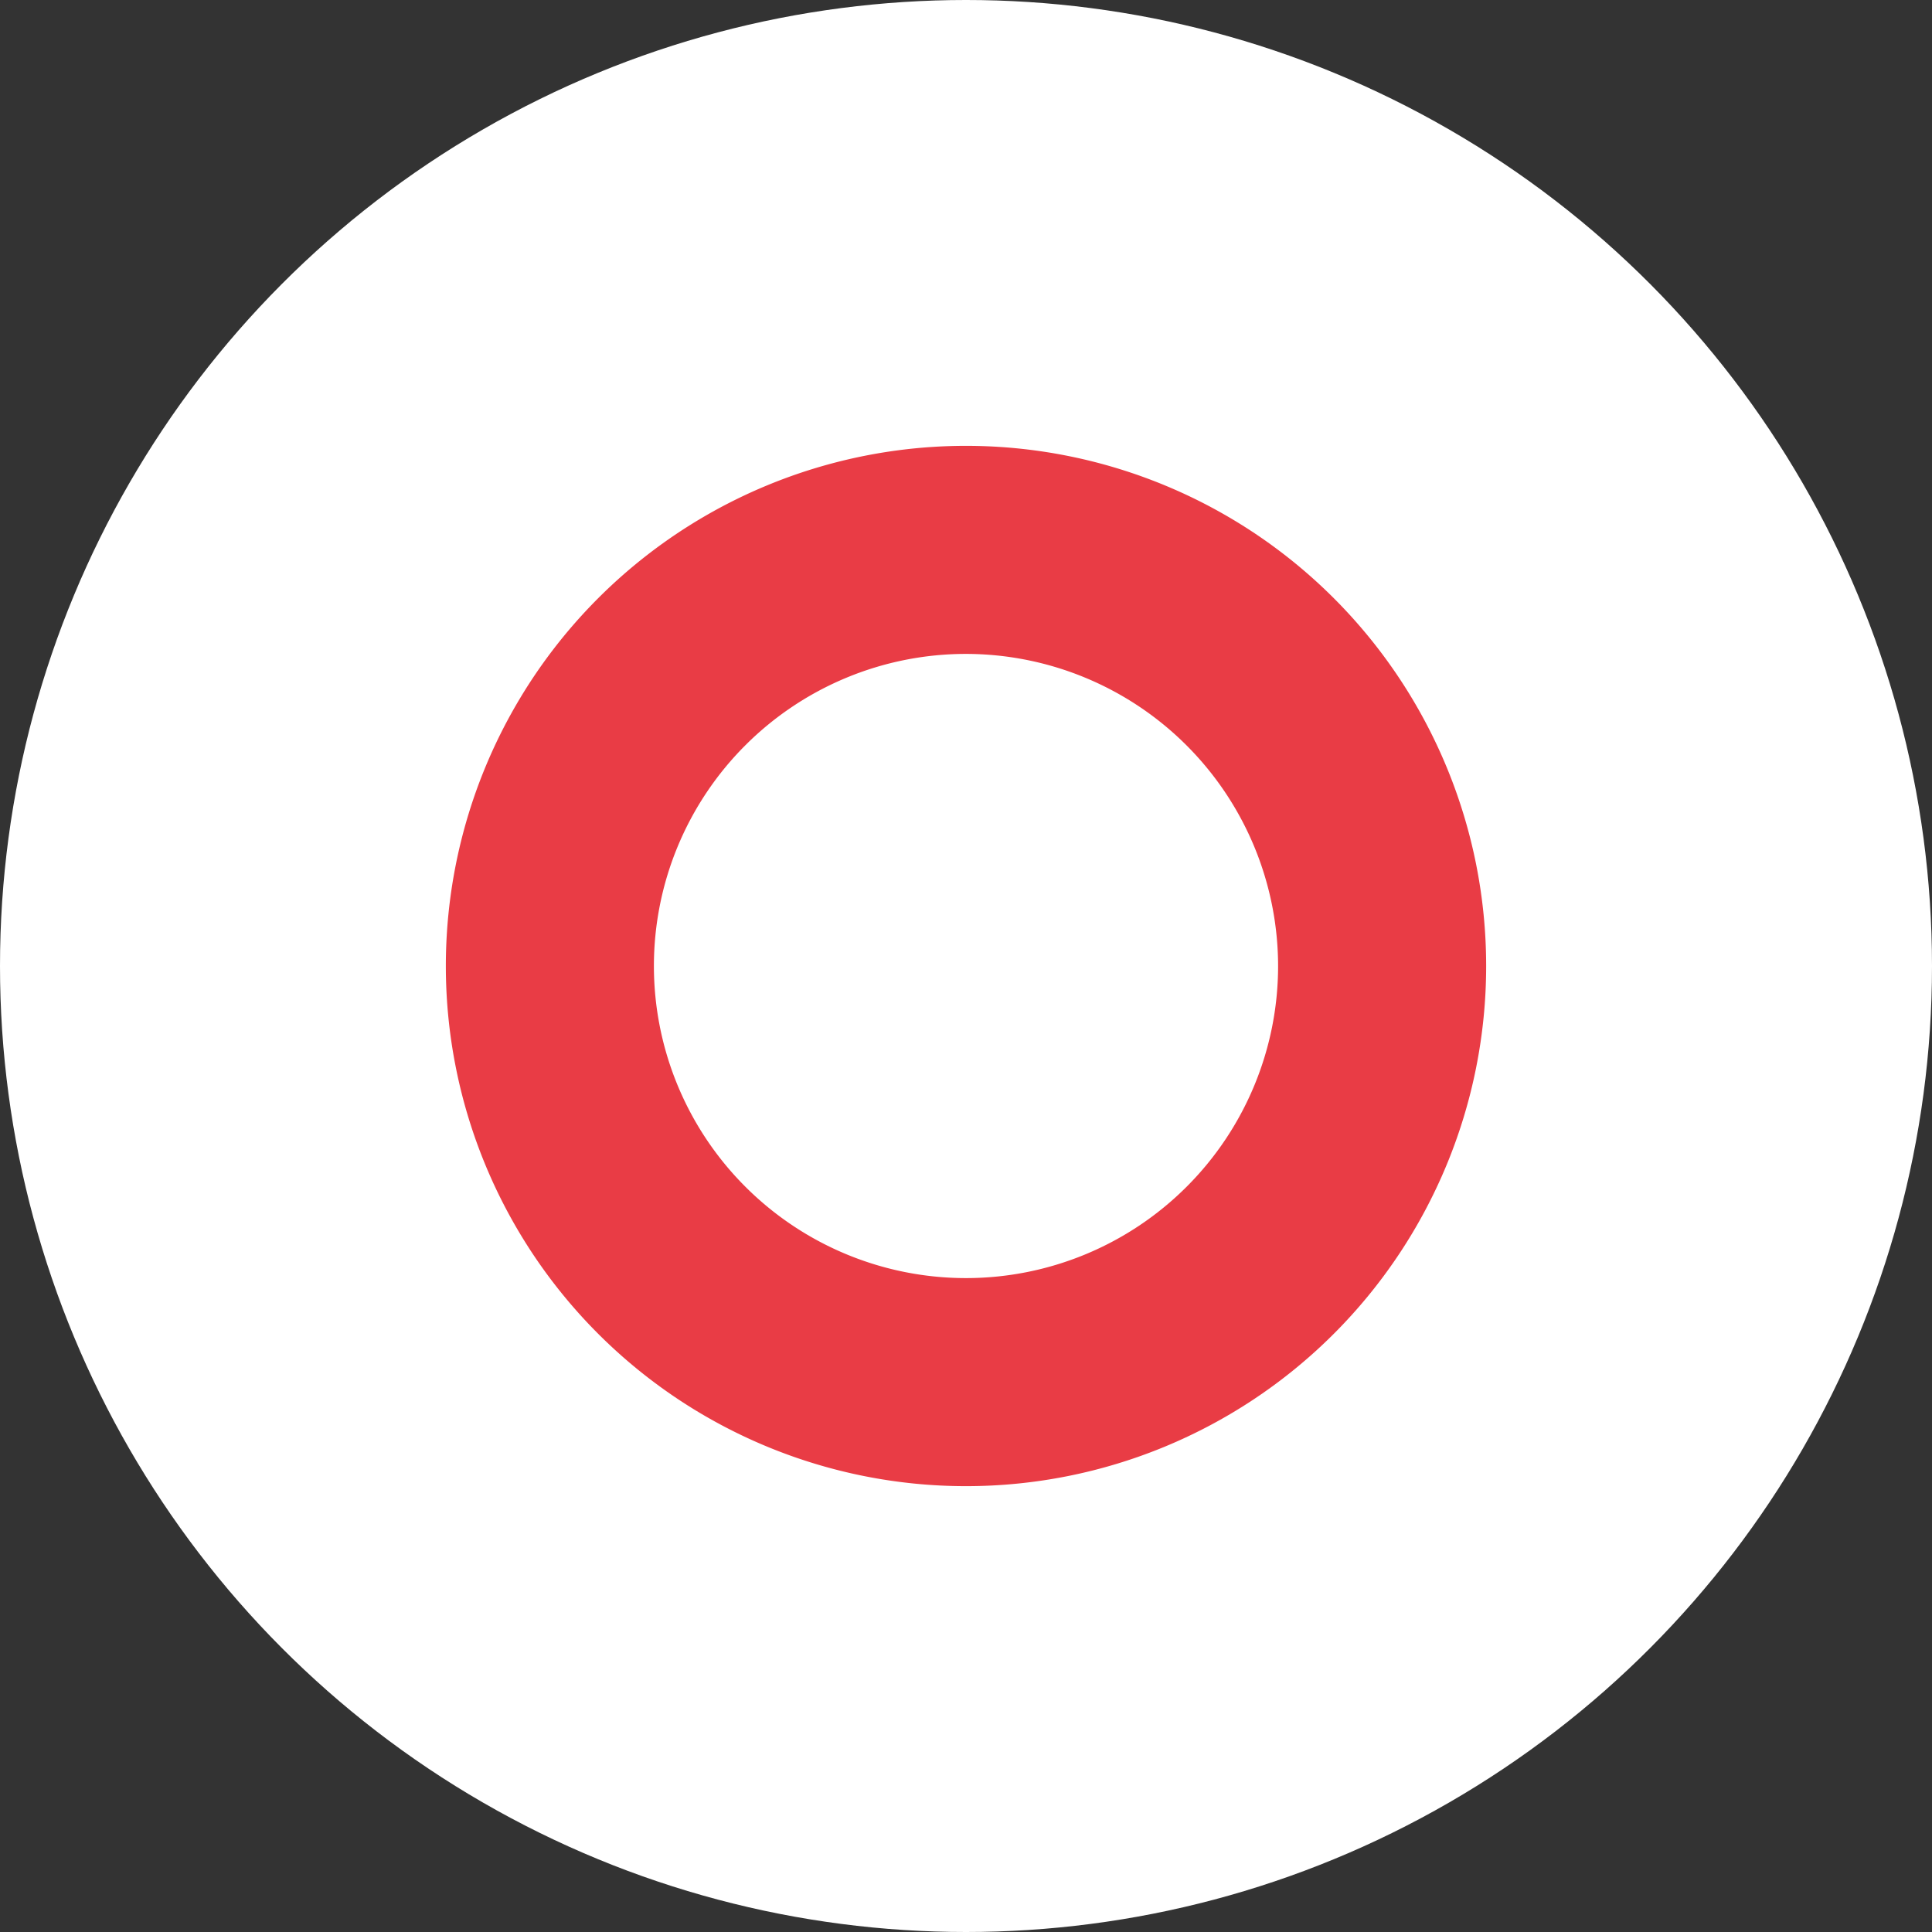
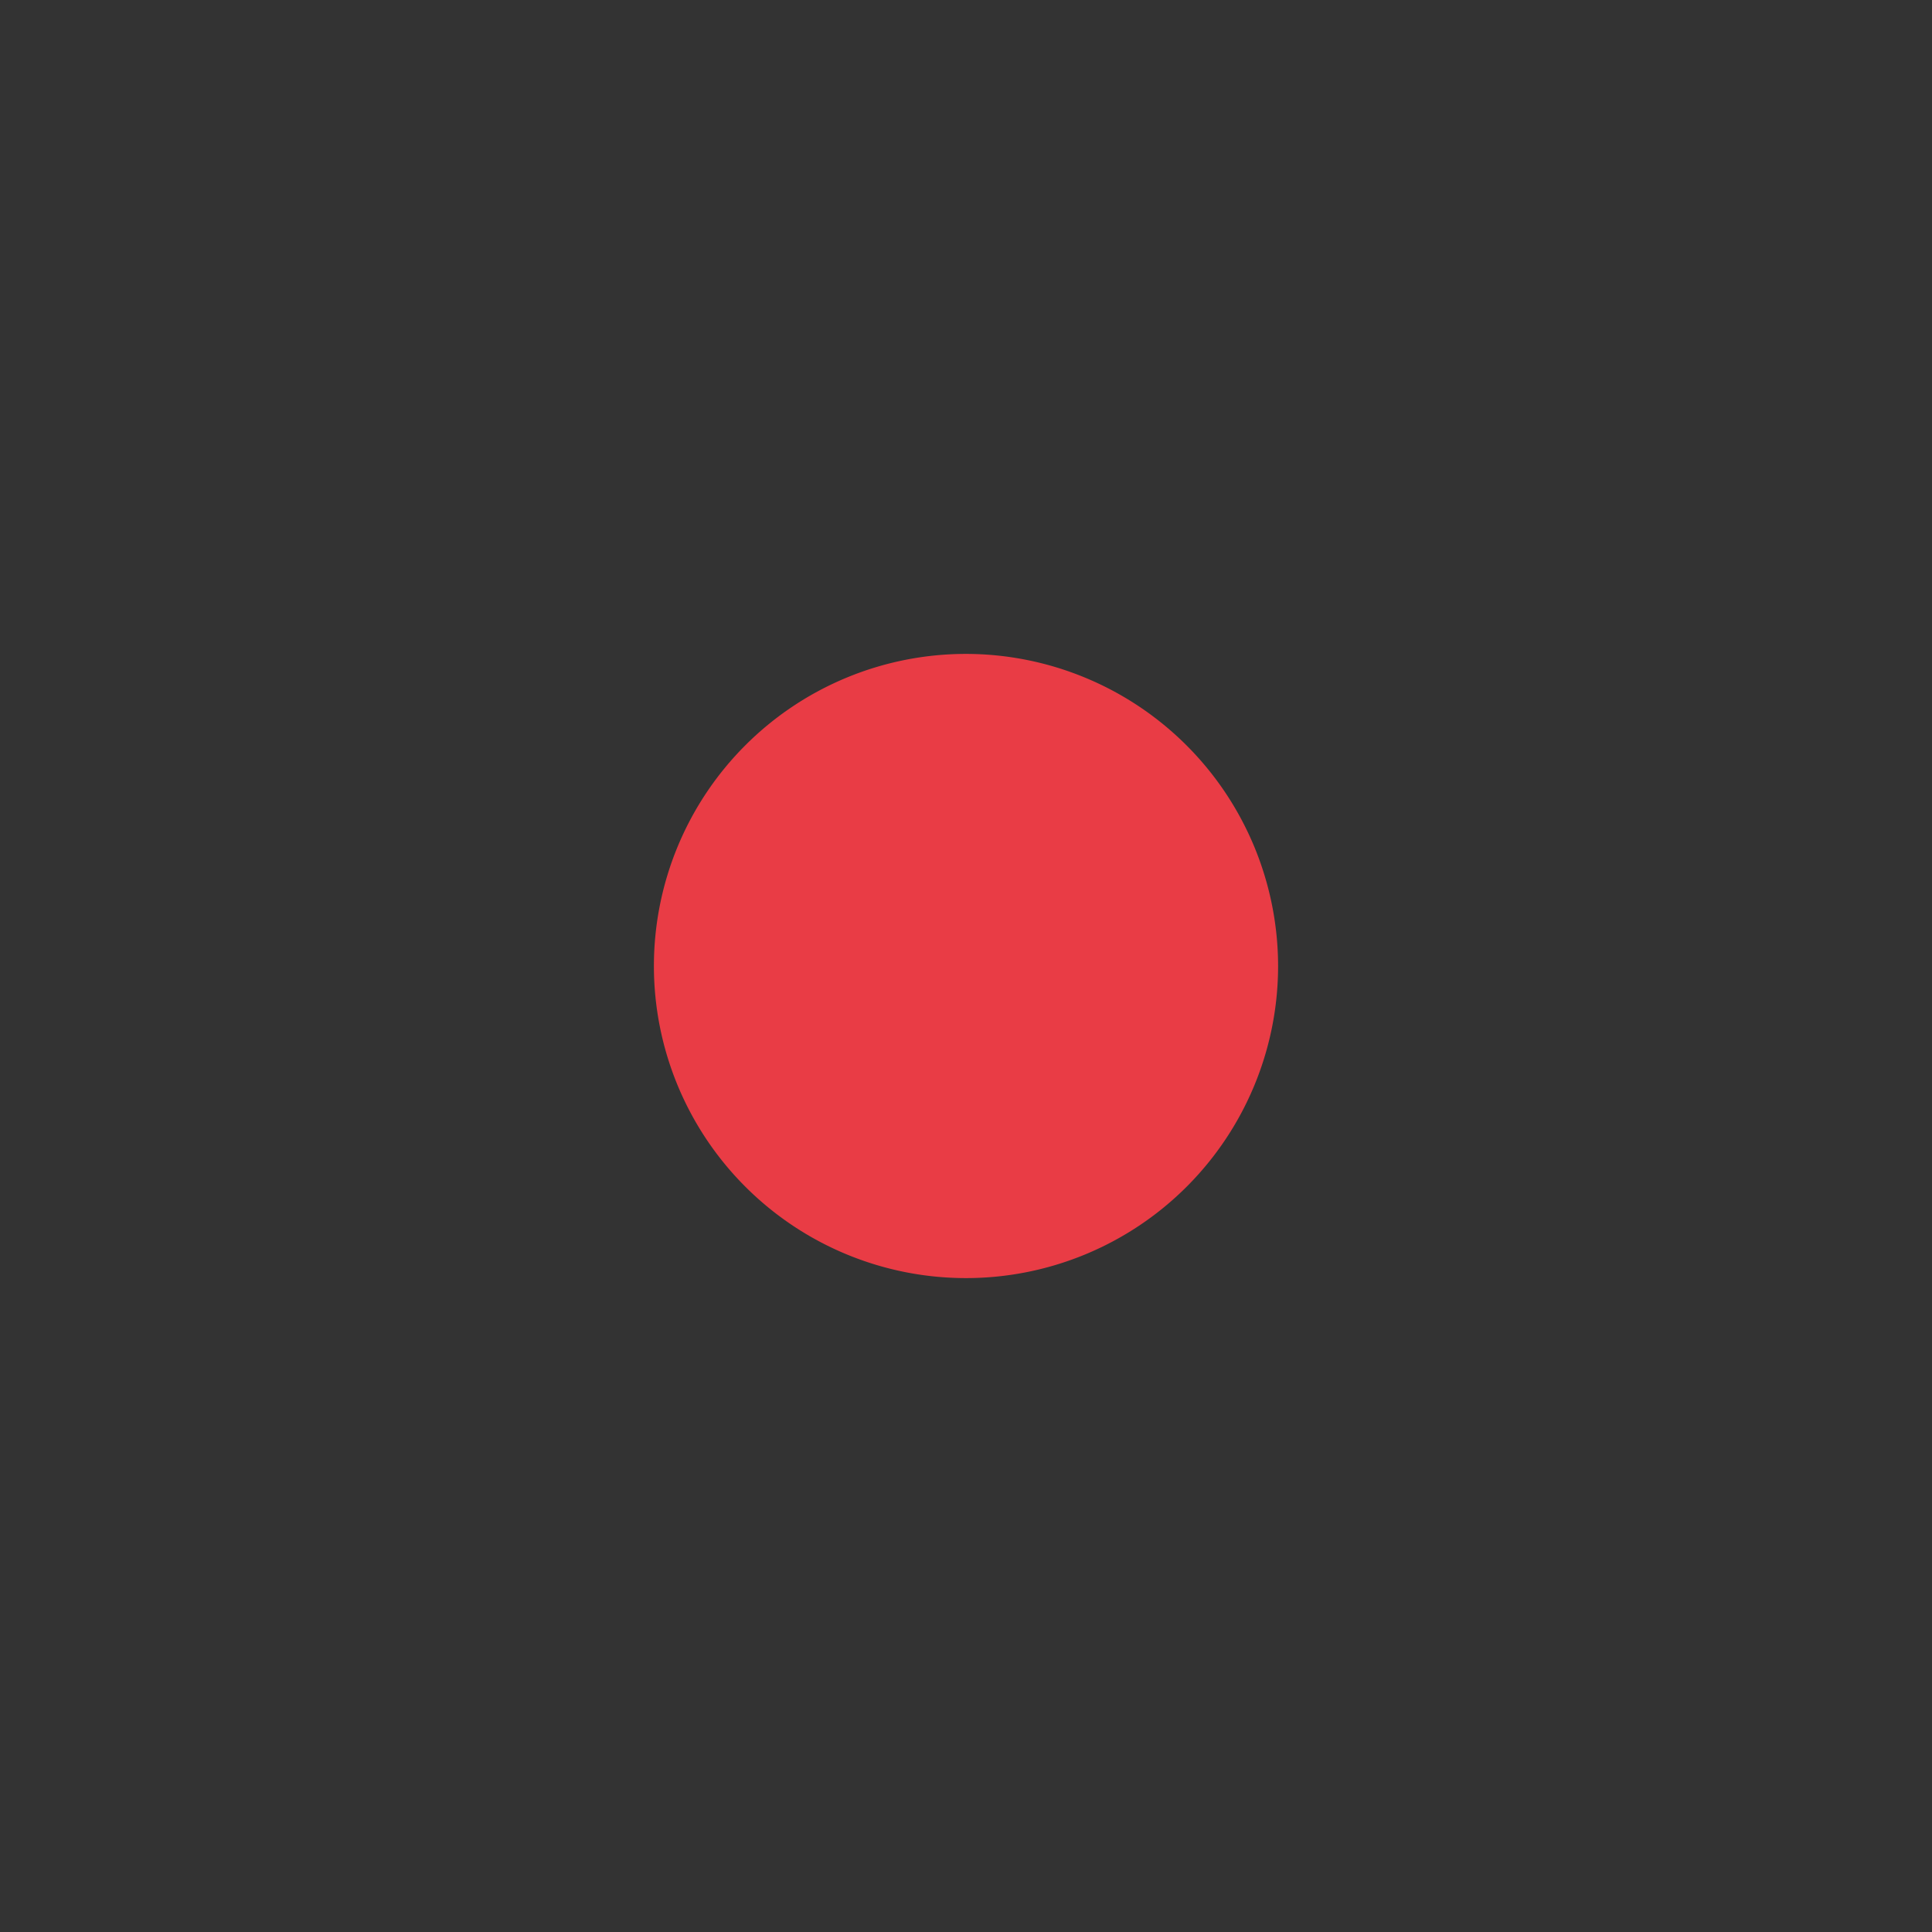
<svg xmlns="http://www.w3.org/2000/svg" width="65" height="65" viewBox="0 0 65 65">
  <rect x="0" y="0" width="65" height="65" fill="#333333" stroke="none" />
  <g id="グループ_233" data-name="グループ 233" transform="translate(-390 -2089)">
-     <circle id="楕円形_35" data-name="楕円形 35" cx="32.5" cy="32.5" r="32.5" transform="translate(390 2089)" fill="#fff" />
-     <path id="楕円形_36" data-name="楕円形 36" d="M17.5,7A10.5,10.5,0,1,0,28,17.5,10.512,10.512,0,0,0,17.5,7m0-7A17.5,17.5,0,1,1,0,17.5,17.5,17.5,0,0,1,17.5,0Z" transform="translate(405 2104)" fill="#e93c45" />
+     <path id="楕円形_36" data-name="楕円形 36" d="M17.5,7A10.5,10.5,0,1,0,28,17.5,10.512,10.512,0,0,0,17.5,7m0-7Z" transform="translate(405 2104)" fill="#e93c45" />
  </g>
</svg>